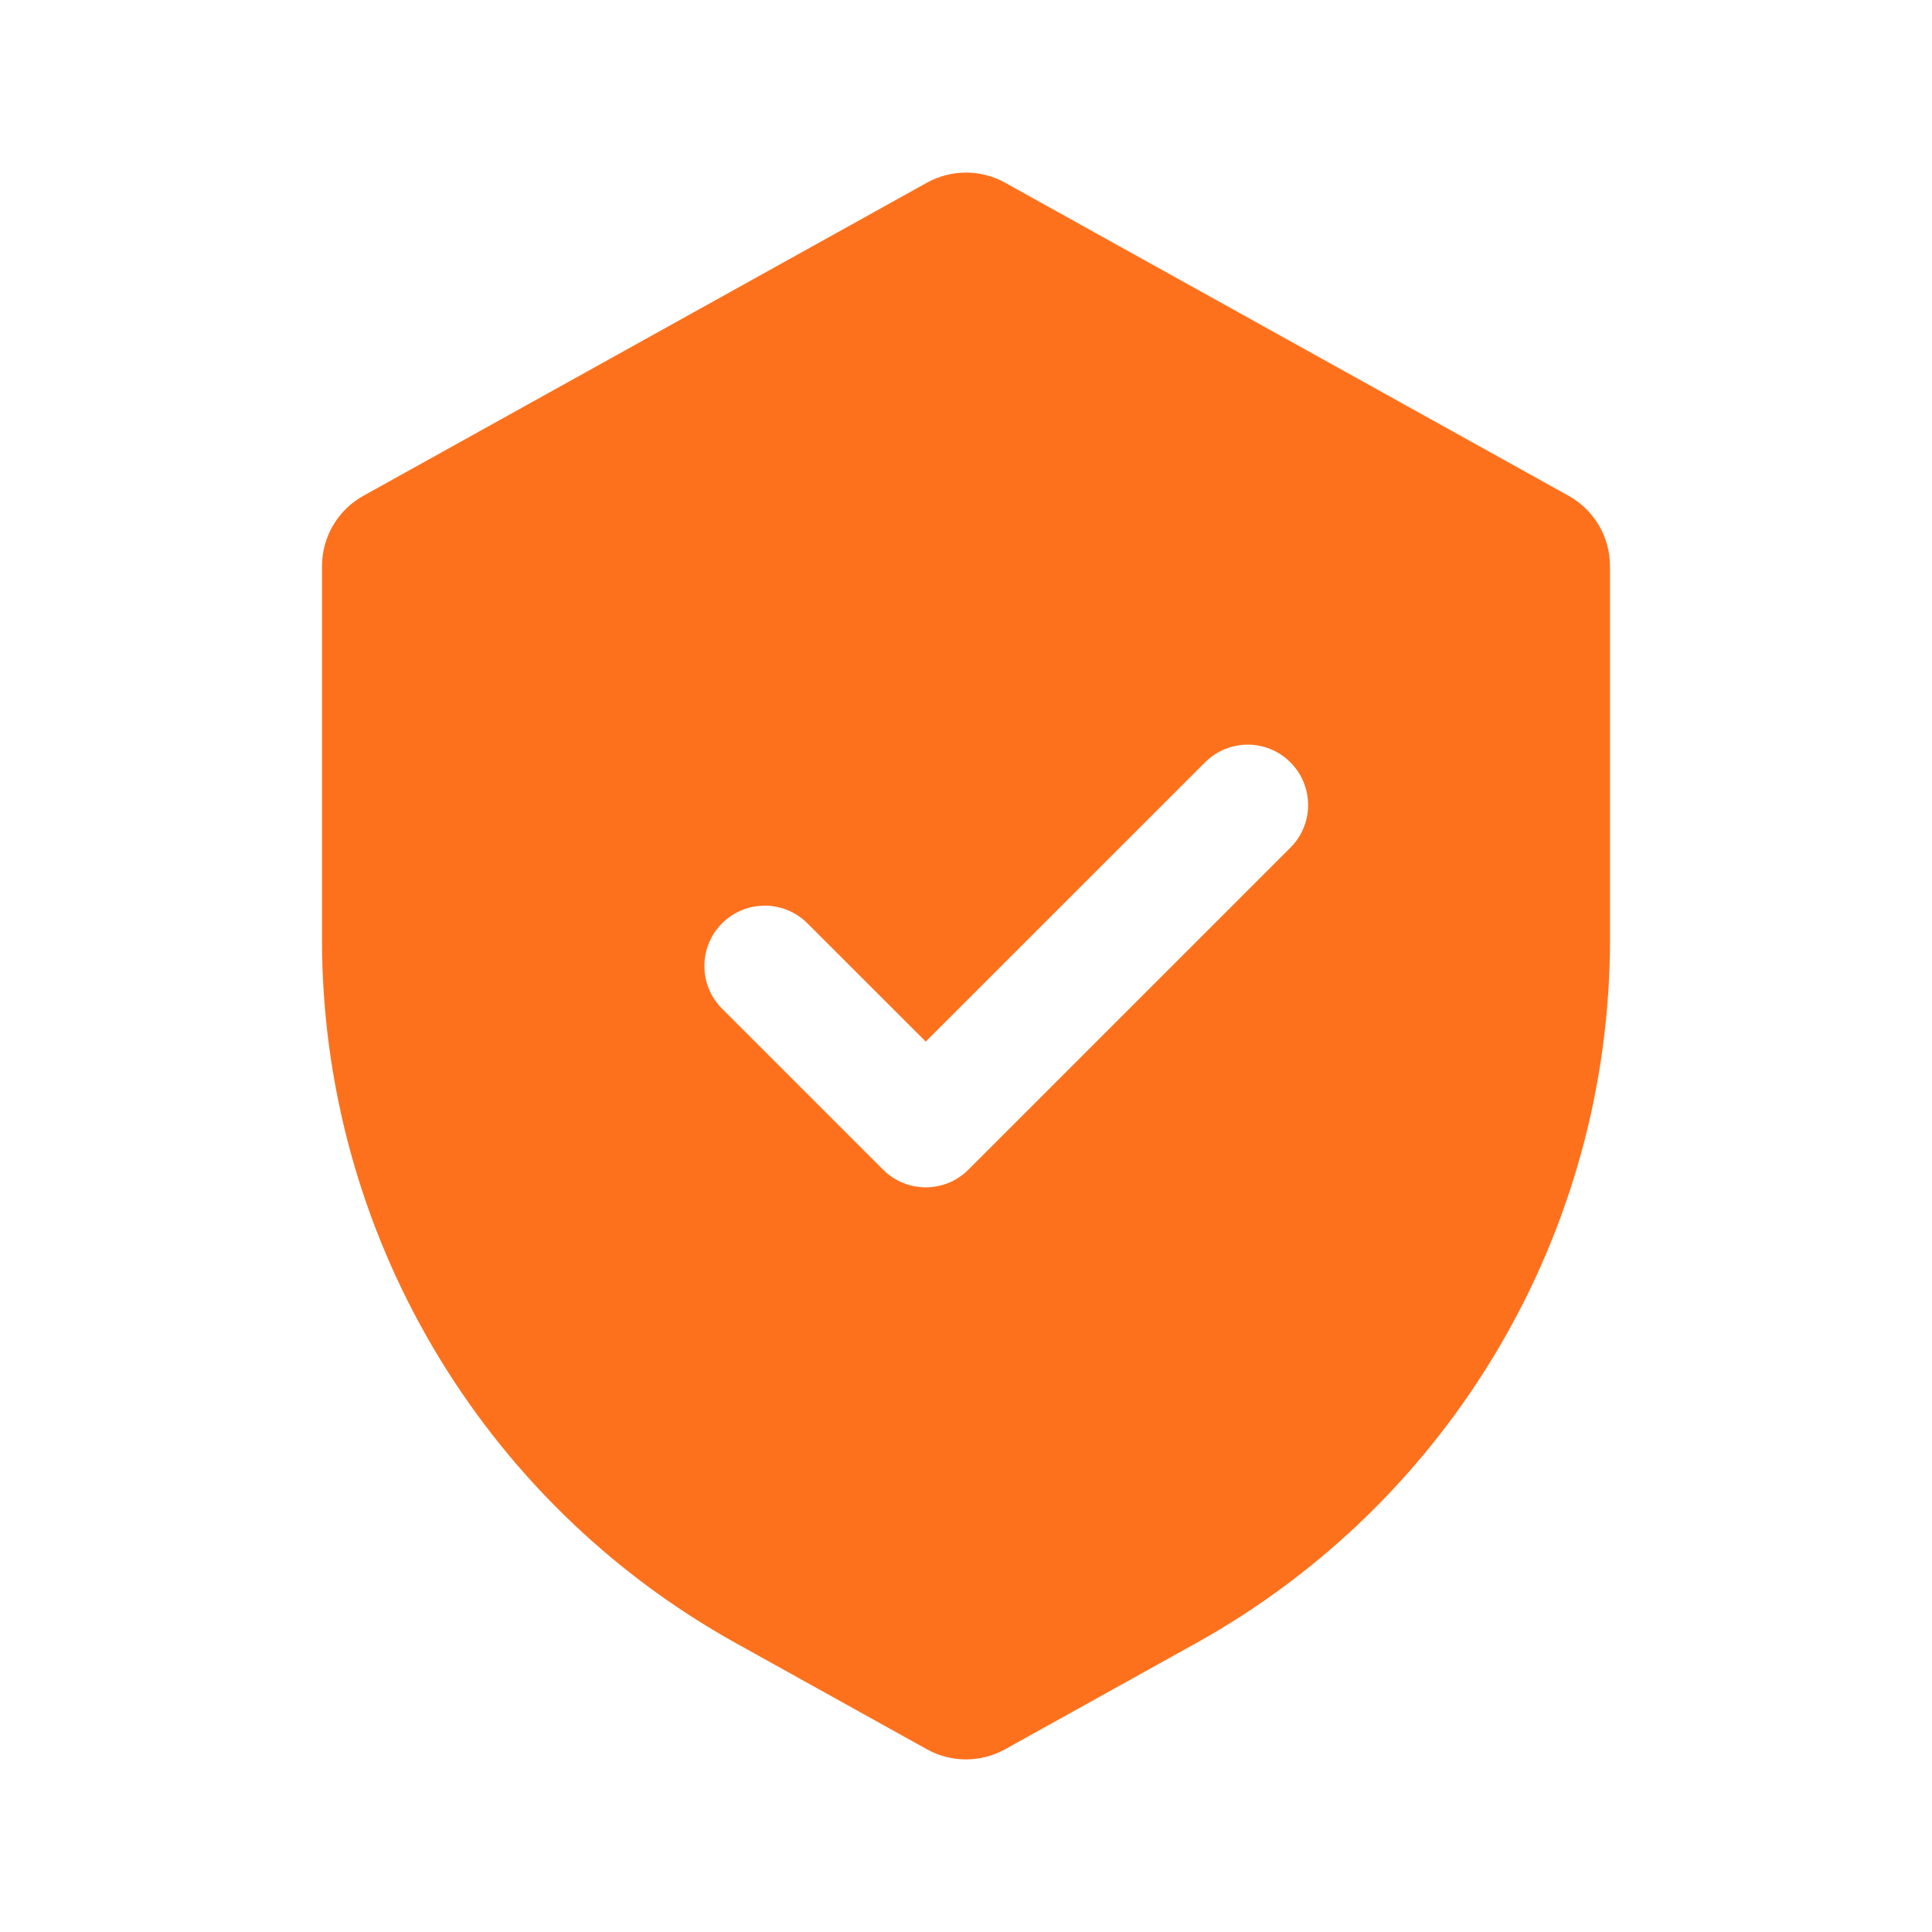
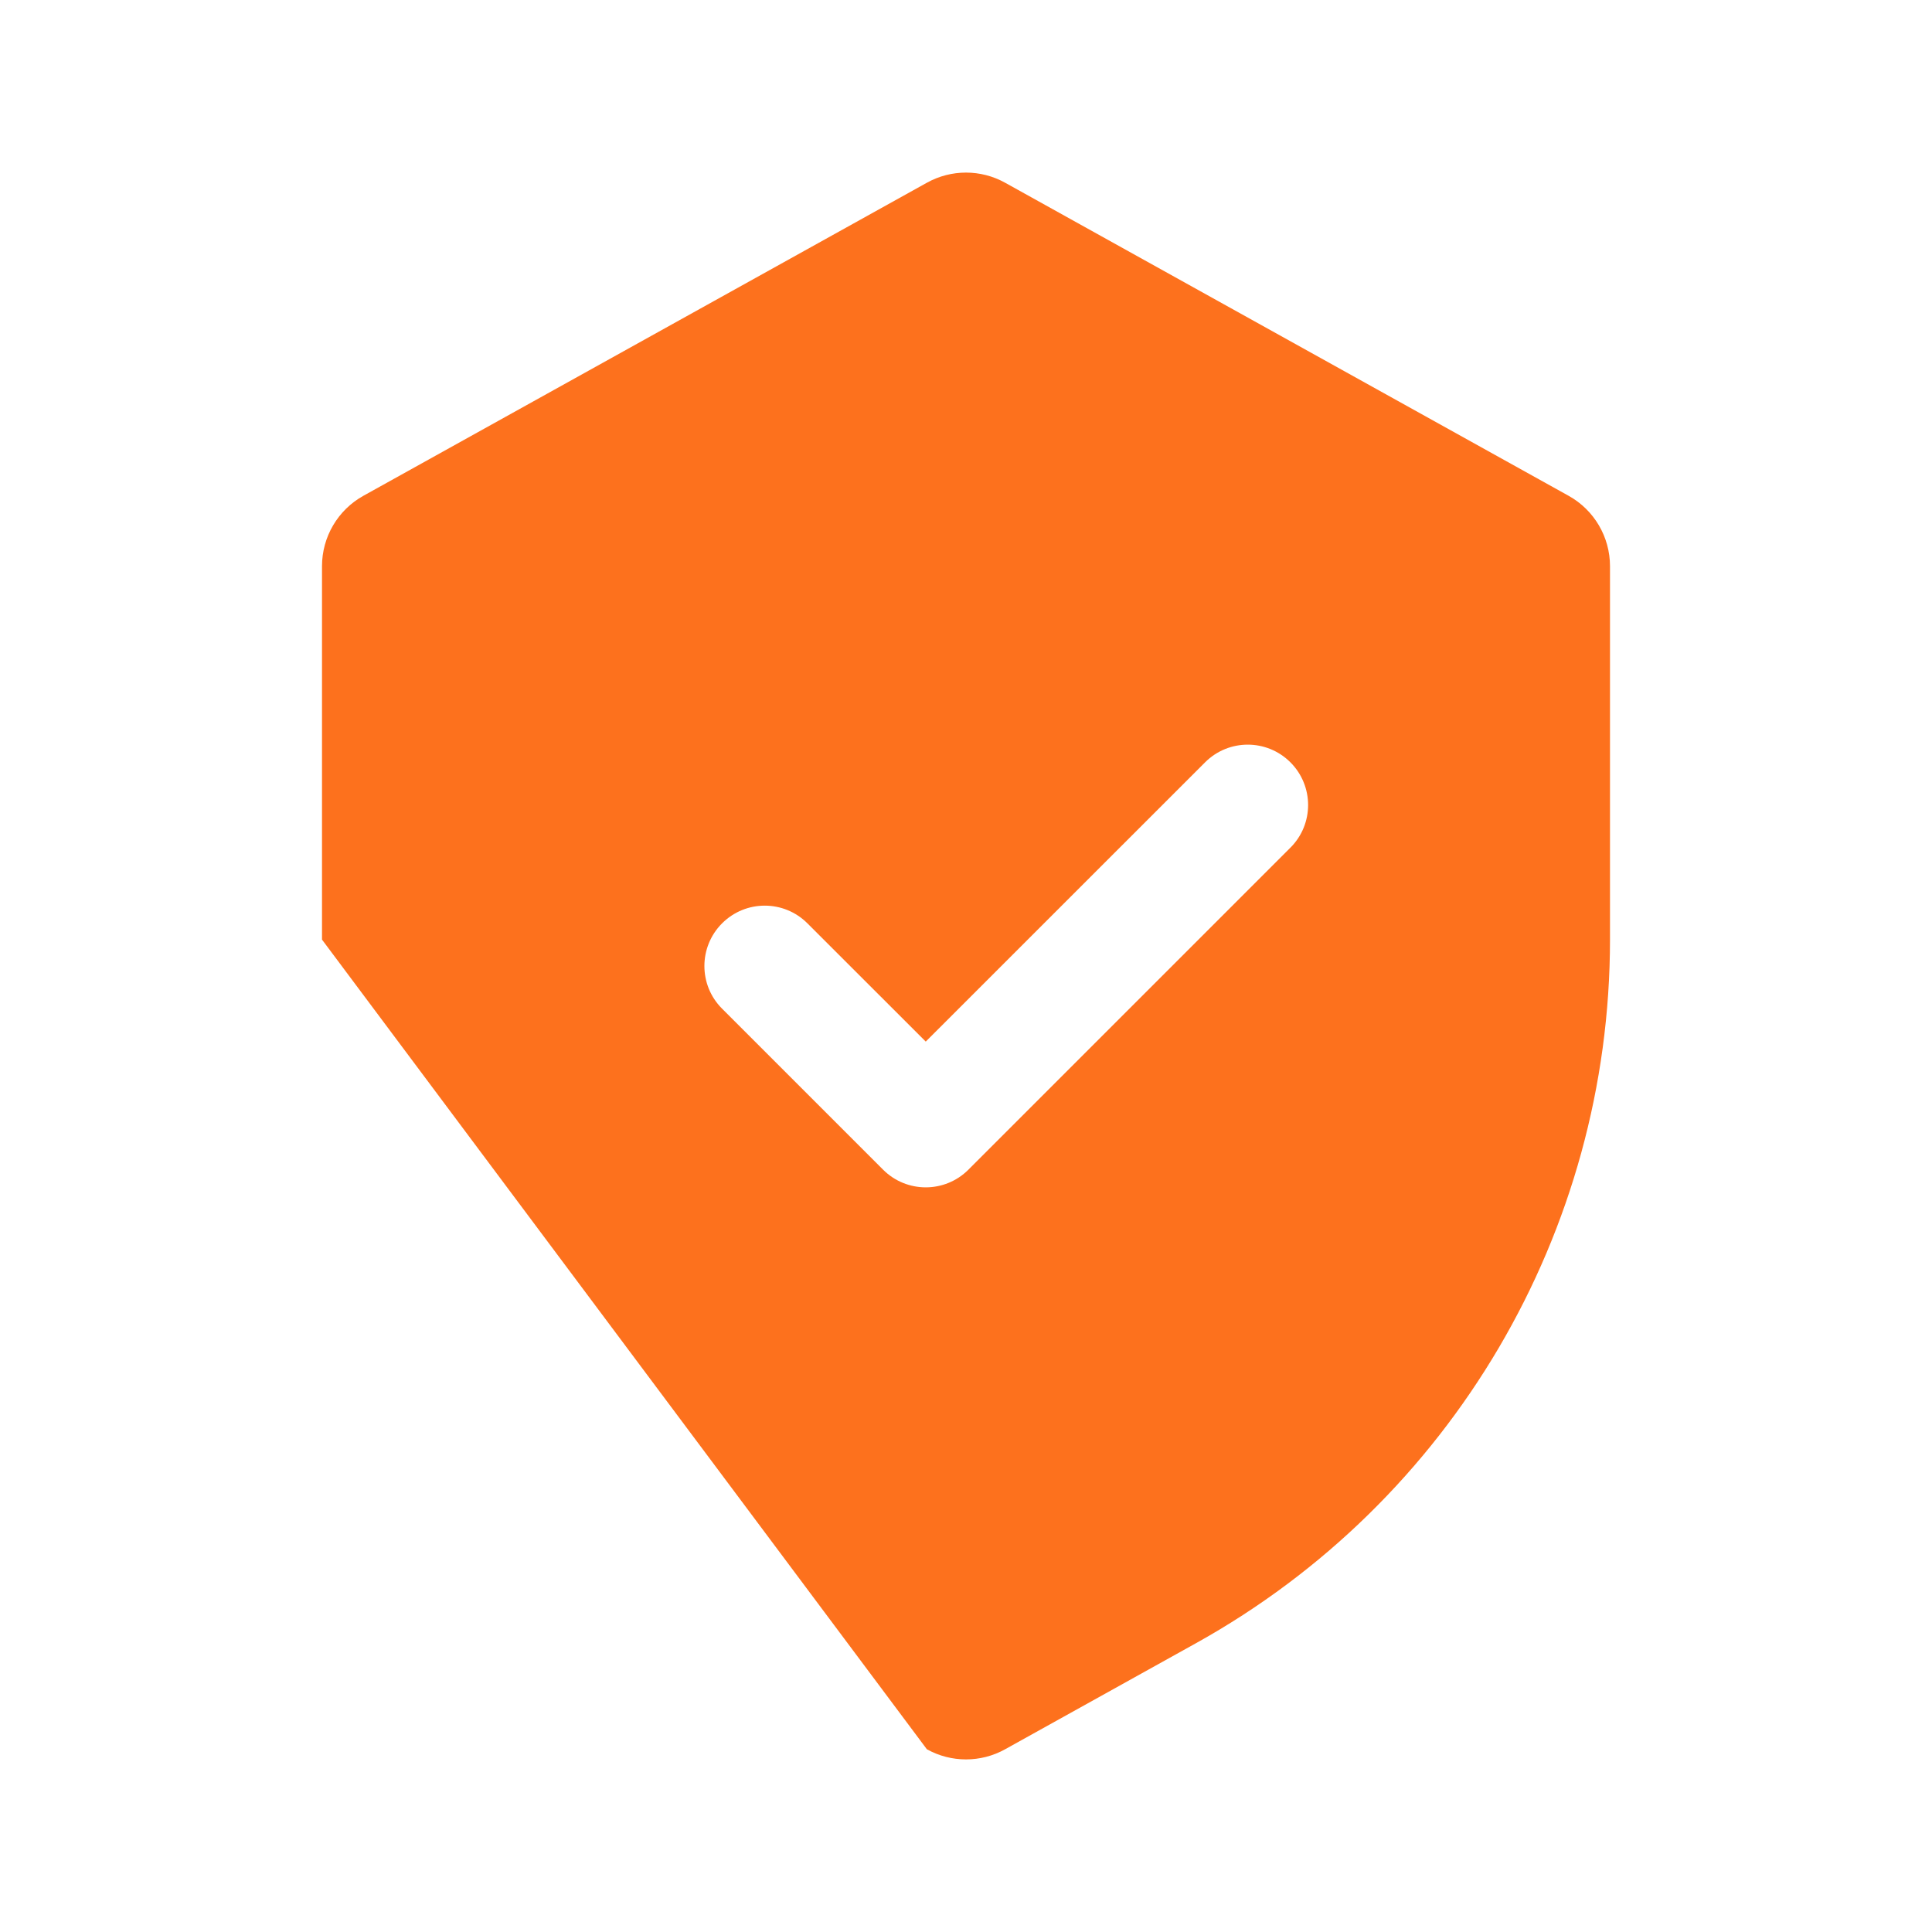
<svg xmlns="http://www.w3.org/2000/svg" width="24" height="24" viewBox="0 0 24 24" fill="none">
-   <path fill-rule="evenodd" clip-rule="evenodd" d="M4.514 6.159C4.197 6.335 4 6.67 4 7.033V11.672C4 15.303 5.969 18.649 9.144 20.413L11.514 21.73C11.816 21.898 12.184 21.898 12.486 21.73L14.856 20.413C18.031 18.649 20 15.303 20 11.672V7.033C20 6.67 19.803 6.335 19.486 6.159L12.486 2.27C12.184 2.102 11.816 2.102 11.514 2.27L4.514 6.159ZM10.97 14.53C11.263 14.823 11.737 14.823 12.03 14.53L16.03 10.53C16.323 10.238 16.323 9.763 16.03 9.47C15.737 9.177 15.263 9.177 14.97 9.47L11.5 12.939L10.03 11.47C9.737 11.177 9.263 11.177 8.97 11.47C8.677 11.763 8.677 12.238 8.97 12.53L10.97 14.53Z" fill="#FD711D" />
+   <path fill-rule="evenodd" clip-rule="evenodd" d="M4.514 6.159C4.197 6.335 4 6.67 4 7.033V11.672L11.514 21.73C11.816 21.898 12.184 21.898 12.486 21.73L14.856 20.413C18.031 18.649 20 15.303 20 11.672V7.033C20 6.67 19.803 6.335 19.486 6.159L12.486 2.27C12.184 2.102 11.816 2.102 11.514 2.27L4.514 6.159ZM10.97 14.53C11.263 14.823 11.737 14.823 12.03 14.53L16.03 10.53C16.323 10.238 16.323 9.763 16.03 9.47C15.737 9.177 15.263 9.177 14.97 9.47L11.5 12.939L10.03 11.47C9.737 11.177 9.263 11.177 8.97 11.47C8.677 11.763 8.677 12.238 8.97 12.53L10.97 14.53Z" fill="#FD711D" />
</svg>